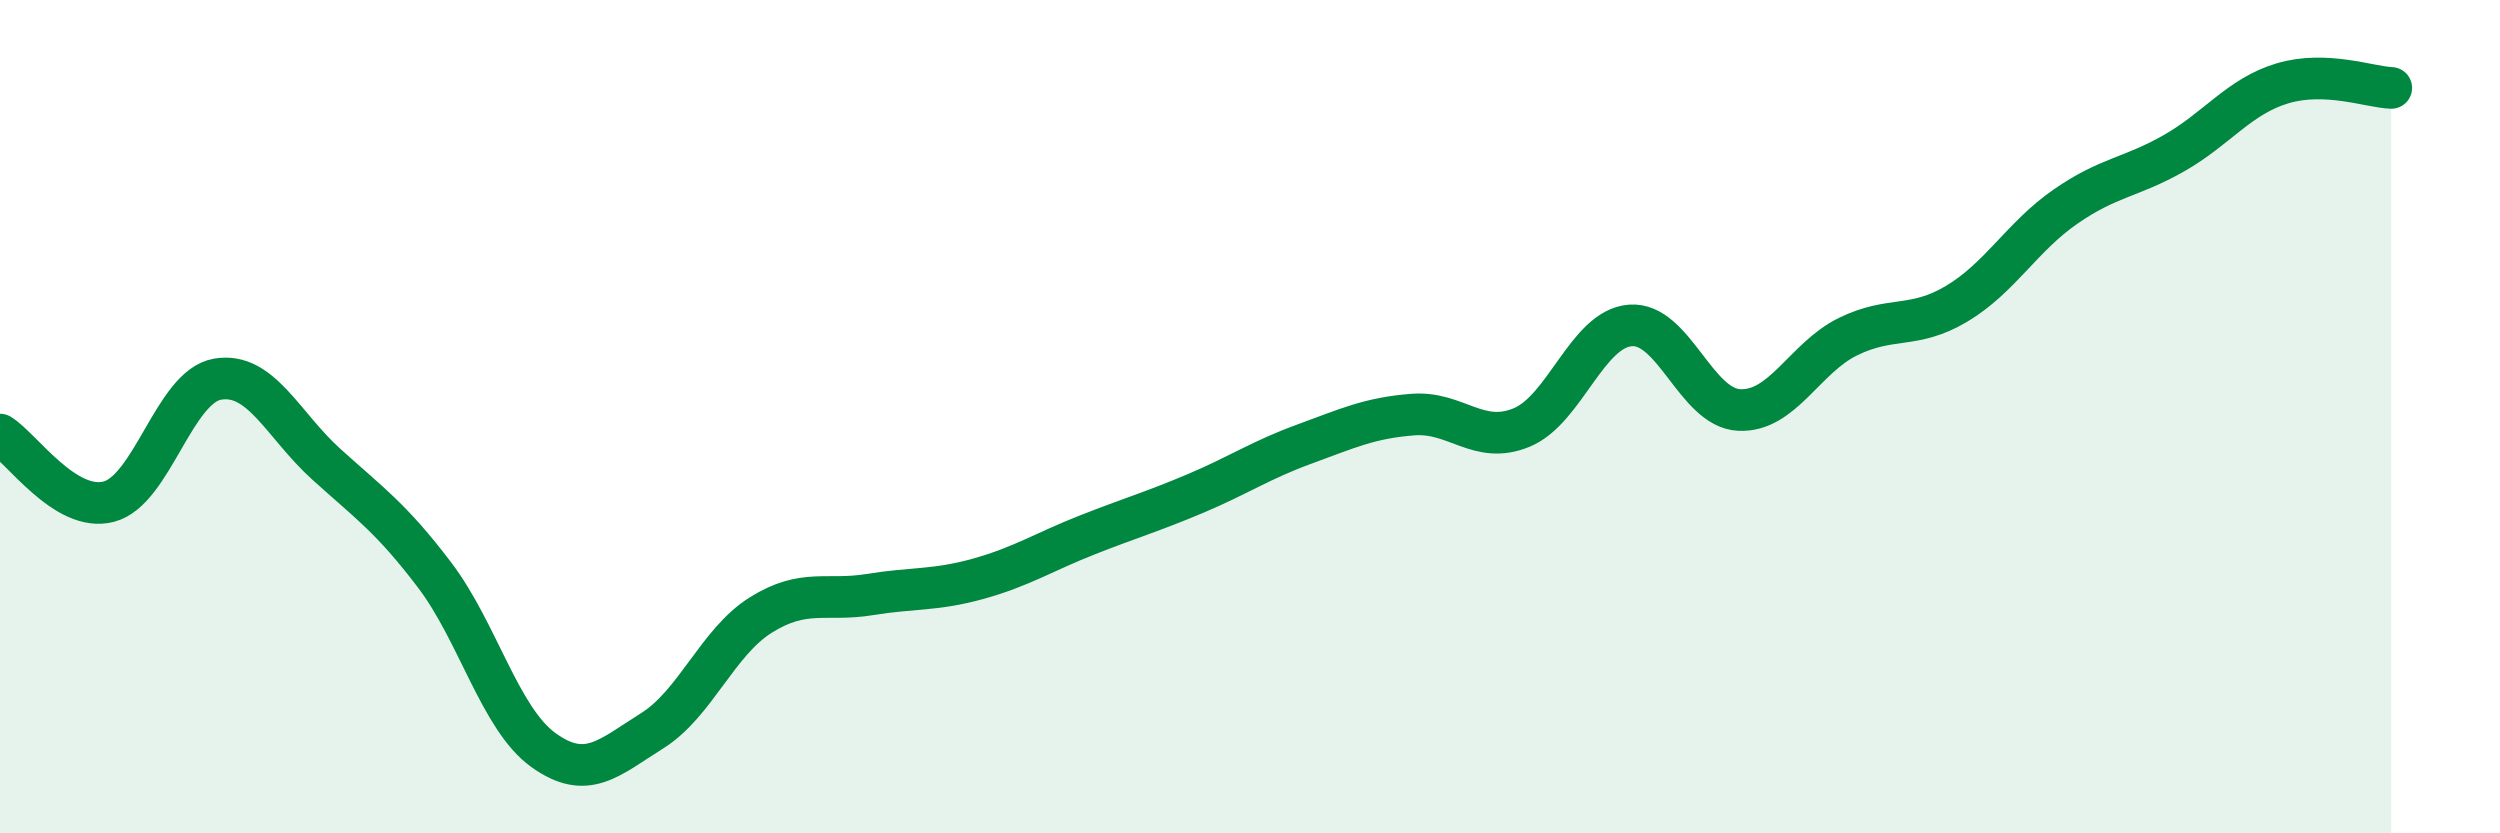
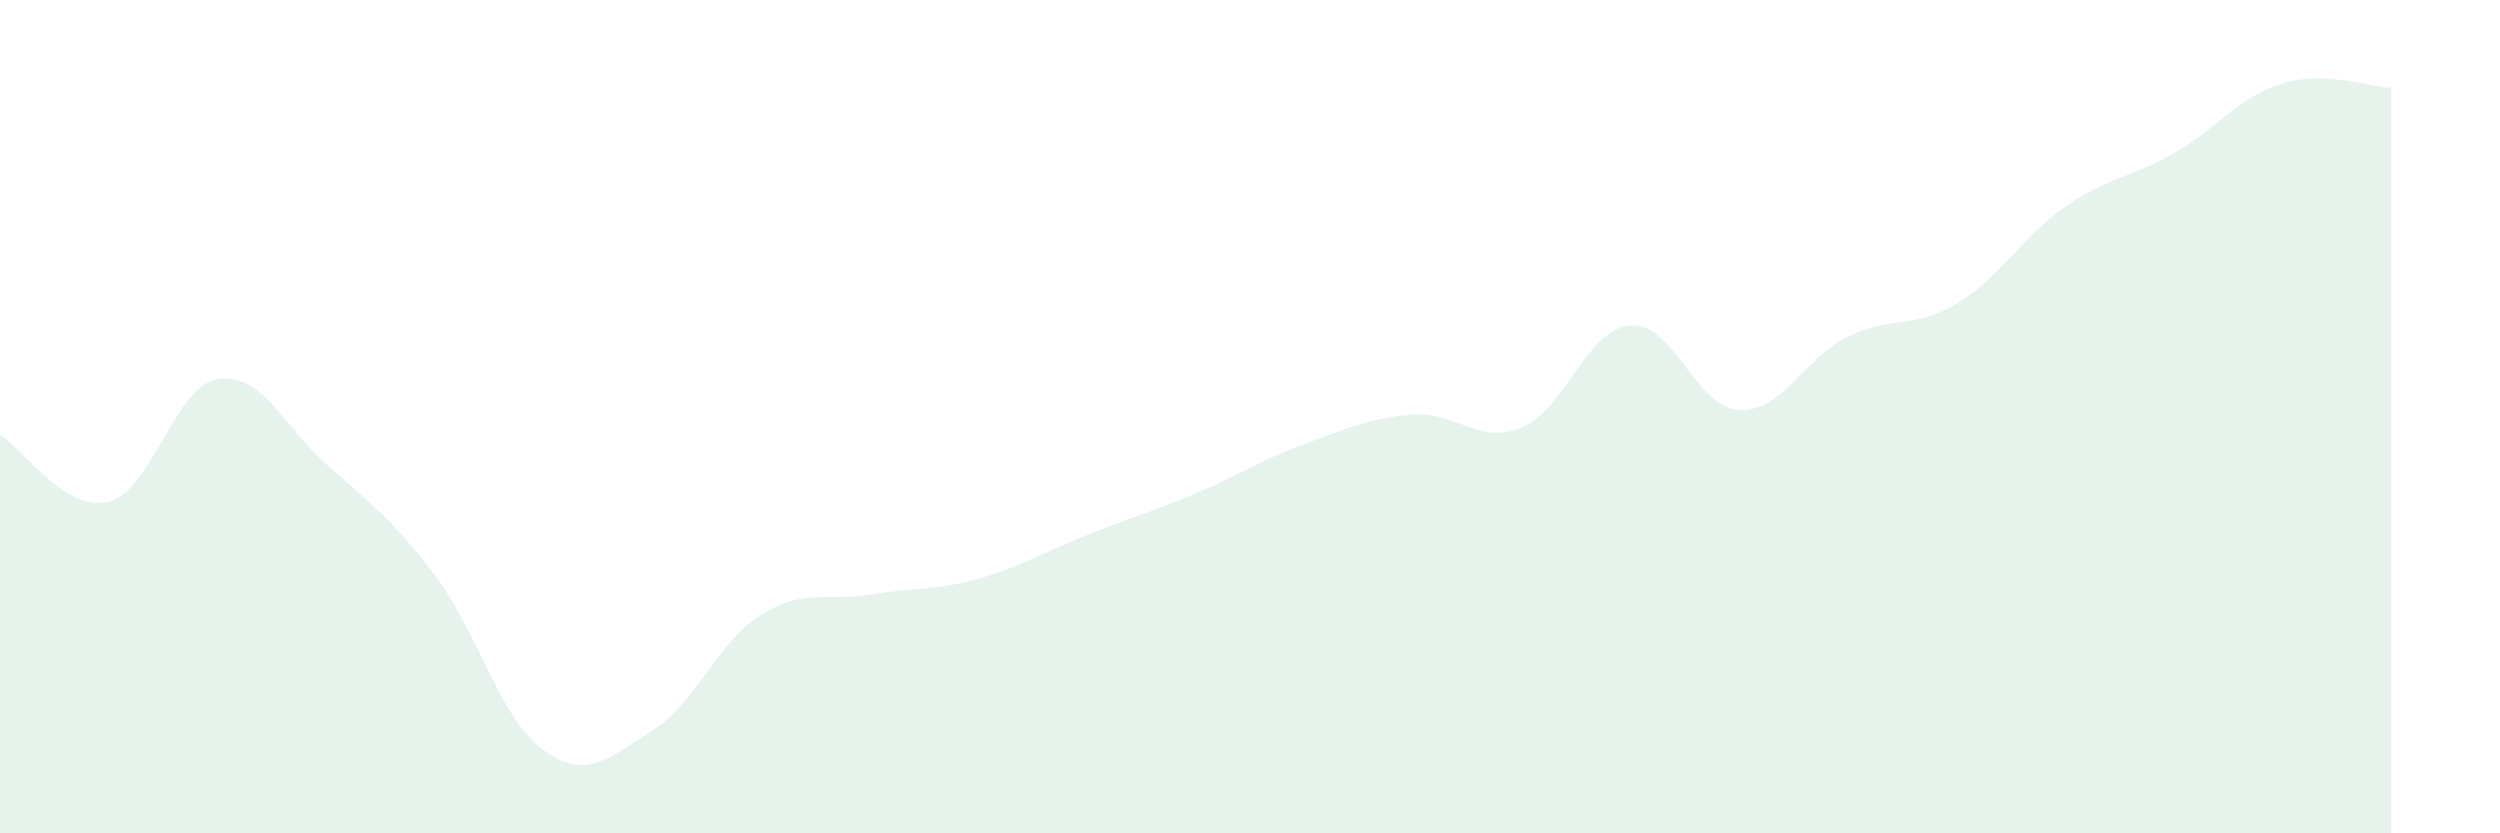
<svg xmlns="http://www.w3.org/2000/svg" width="60" height="20" viewBox="0 0 60 20">
  <path d="M 0,10.43 C 0.52,10.75 1.57,12.31 2.61,12.04 C 3.65,11.77 4.18,9.28 5.22,9.1 C 6.26,8.92 6.79,10.2 7.83,11.14 C 8.87,12.08 9.39,12.43 10.43,13.8 C 11.47,15.17 12,17.25 13.04,18 C 14.08,18.75 14.61,18.19 15.65,17.54 C 16.69,16.89 17.22,15.41 18.26,14.76 C 19.3,14.11 19.83,14.44 20.87,14.27 C 21.91,14.1 22.44,14.18 23.48,13.89 C 24.52,13.6 25.05,13.25 26.09,12.84 C 27.13,12.43 27.66,12.28 28.7,11.84 C 29.74,11.4 30.26,11.04 31.3,10.66 C 32.34,10.28 32.87,10.03 33.91,9.95 C 34.95,9.87 35.48,10.69 36.52,10.26 C 37.56,9.83 38.09,7.89 39.13,7.81 C 40.17,7.73 40.7,9.79 41.74,9.84 C 42.78,9.89 43.31,8.59 44.35,8.08 C 45.39,7.57 45.92,7.91 46.96,7.29 C 48,6.67 48.53,5.68 49.57,4.96 C 50.61,4.24 51.13,4.27 52.17,3.68 C 53.21,3.09 53.74,2.31 54.78,2 C 55.82,1.69 56.87,2.09 57.39,2.11L57.39 20L0 20Z" fill="#008740" opacity="0.1" stroke-linecap="round" stroke-linejoin="round" />
-   <path d="M 0,10.43 C 0.52,10.75 1.57,12.31 2.61,12.04 C 3.65,11.77 4.18,9.28 5.22,9.1 C 6.26,8.92 6.79,10.2 7.83,11.14 C 8.87,12.08 9.39,12.43 10.43,13.8 C 11.47,15.17 12,17.25 13.04,18 C 14.08,18.75 14.61,18.19 15.65,17.54 C 16.69,16.89 17.22,15.41 18.26,14.76 C 19.3,14.11 19.83,14.44 20.87,14.27 C 21.91,14.1 22.44,14.18 23.48,13.89 C 24.52,13.6 25.05,13.25 26.09,12.84 C 27.13,12.43 27.66,12.28 28.7,11.84 C 29.74,11.4 30.26,11.04 31.3,10.66 C 32.34,10.28 32.87,10.03 33.91,9.95 C 34.95,9.87 35.48,10.69 36.52,10.26 C 37.56,9.83 38.09,7.89 39.13,7.81 C 40.17,7.73 40.7,9.79 41.74,9.84 C 42.78,9.89 43.31,8.59 44.35,8.08 C 45.39,7.57 45.92,7.91 46.96,7.29 C 48,6.67 48.53,5.68 49.57,4.96 C 50.61,4.24 51.13,4.27 52.17,3.68 C 53.21,3.09 53.74,2.31 54.78,2 C 55.82,1.69 56.87,2.09 57.39,2.11" stroke="#008740" stroke-width="1" fill="none" stroke-linecap="round" stroke-linejoin="round" />
</svg>